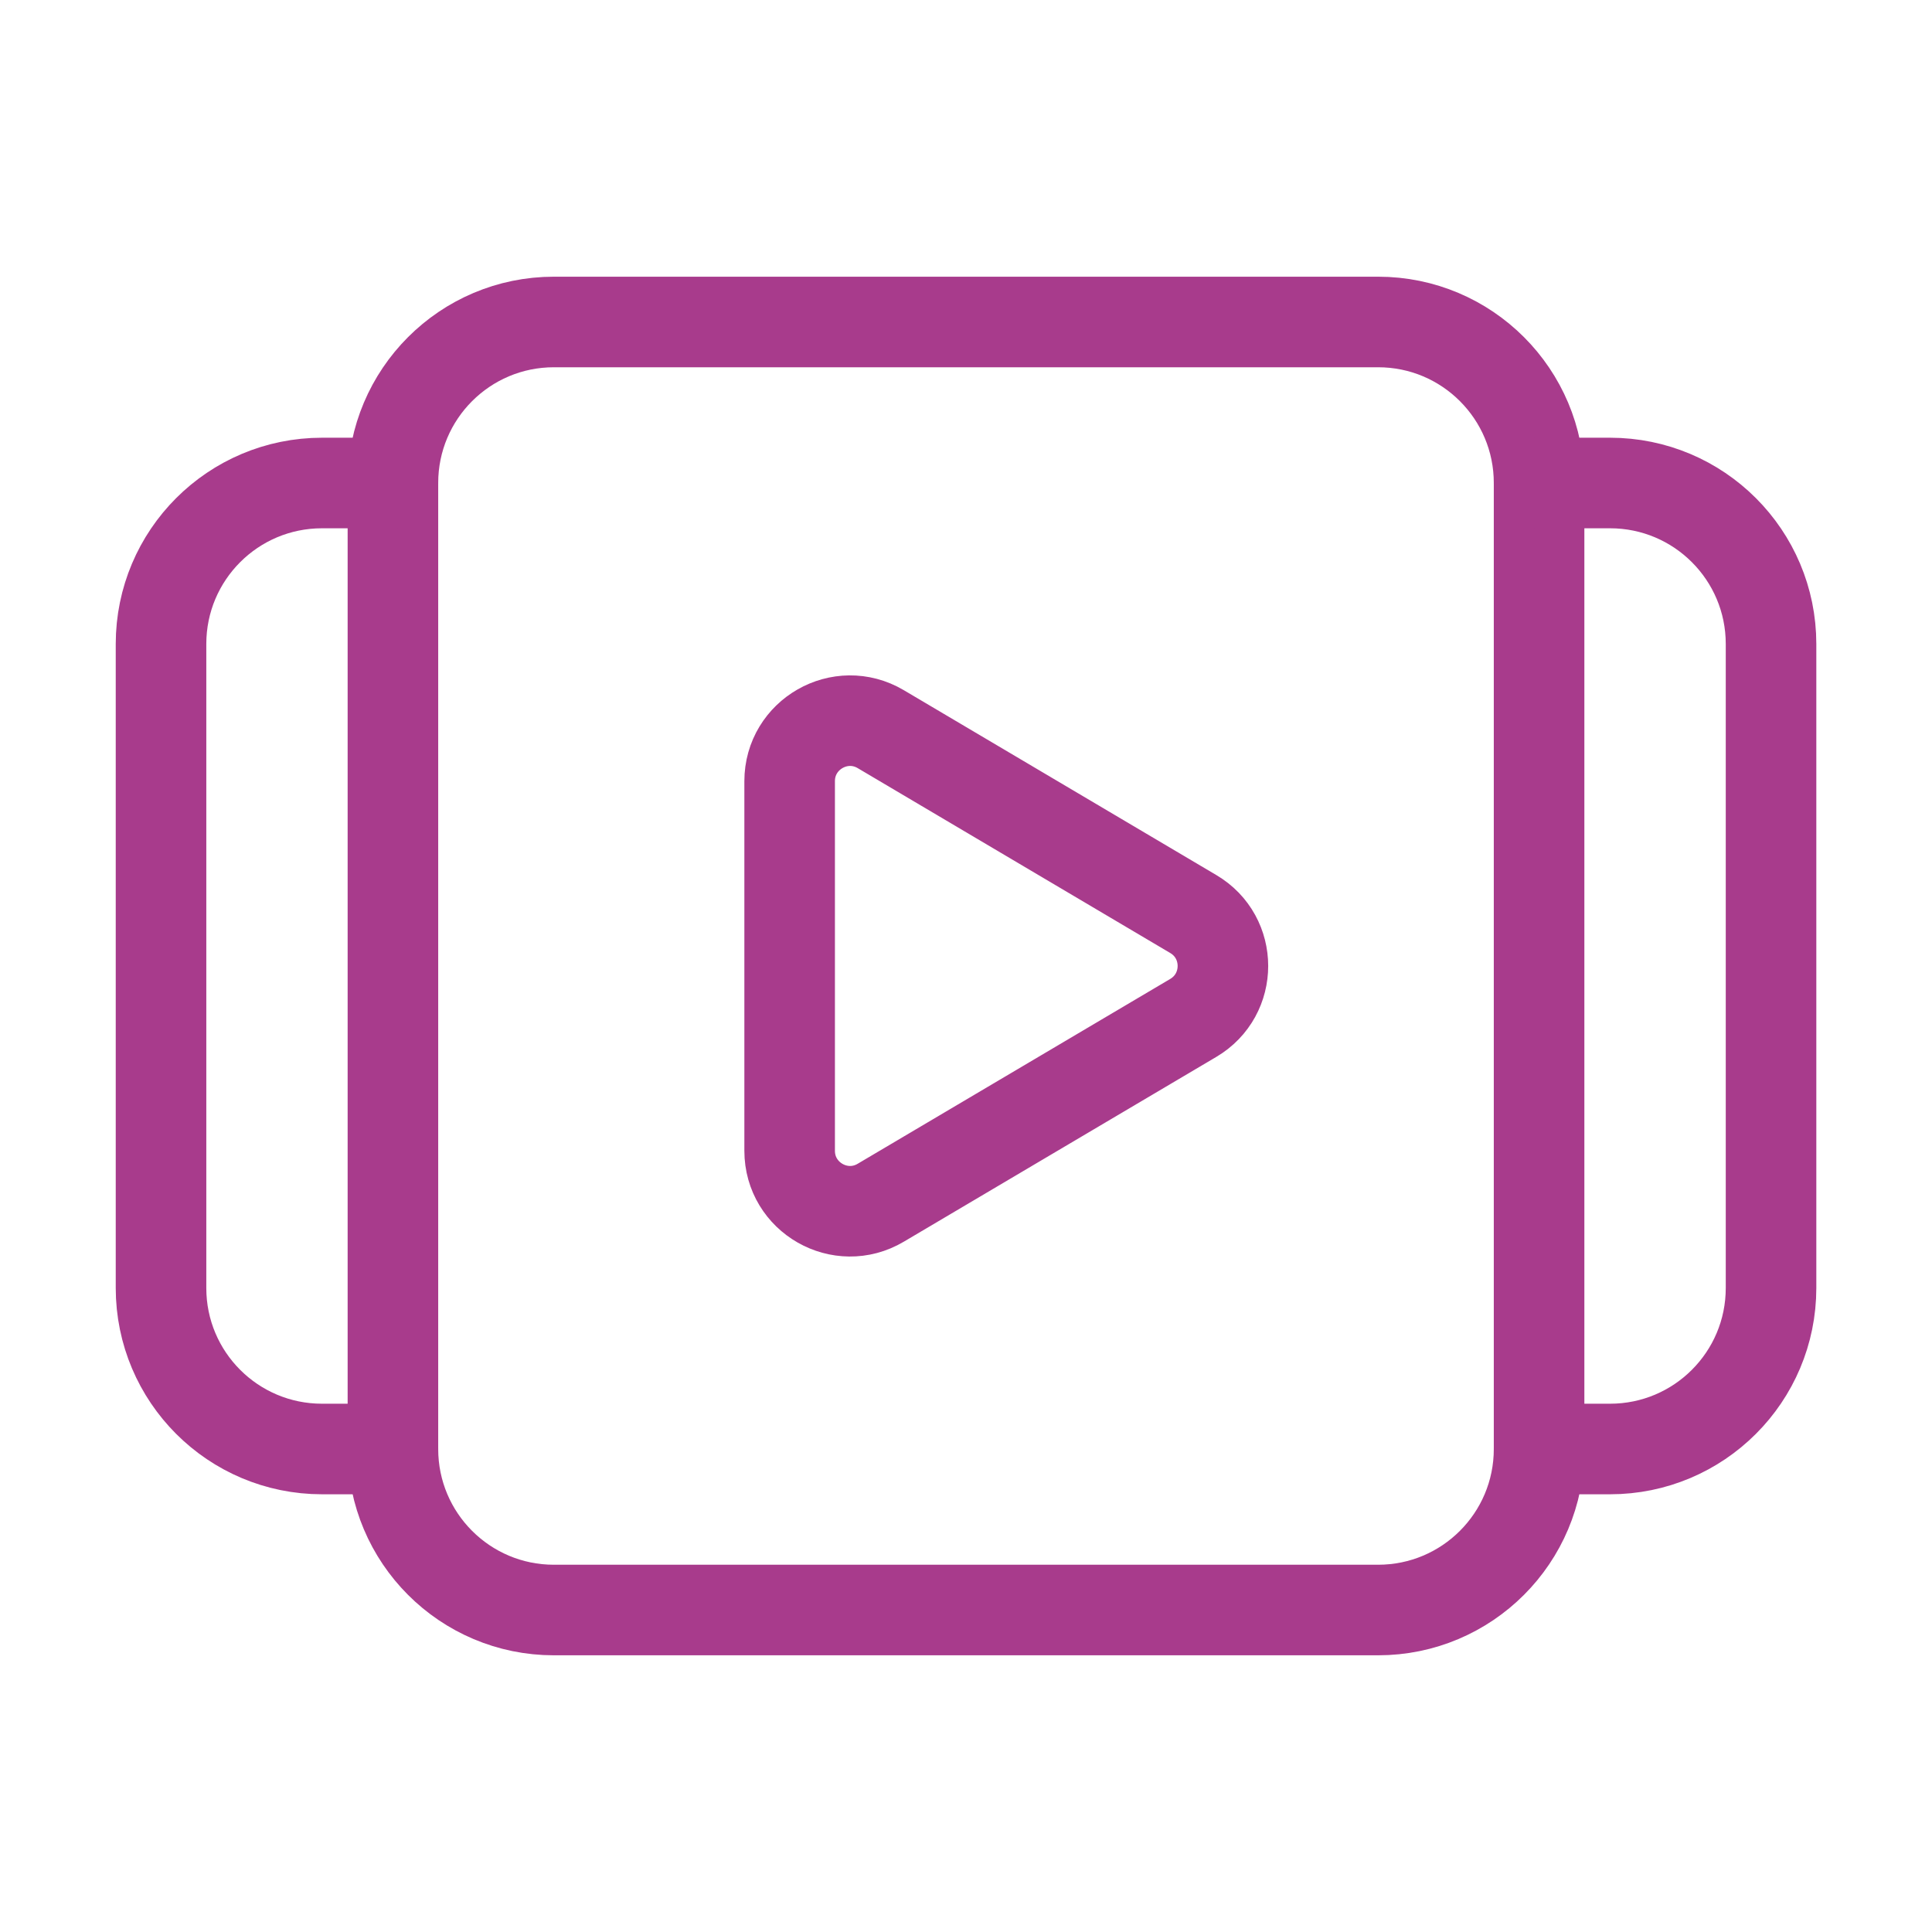
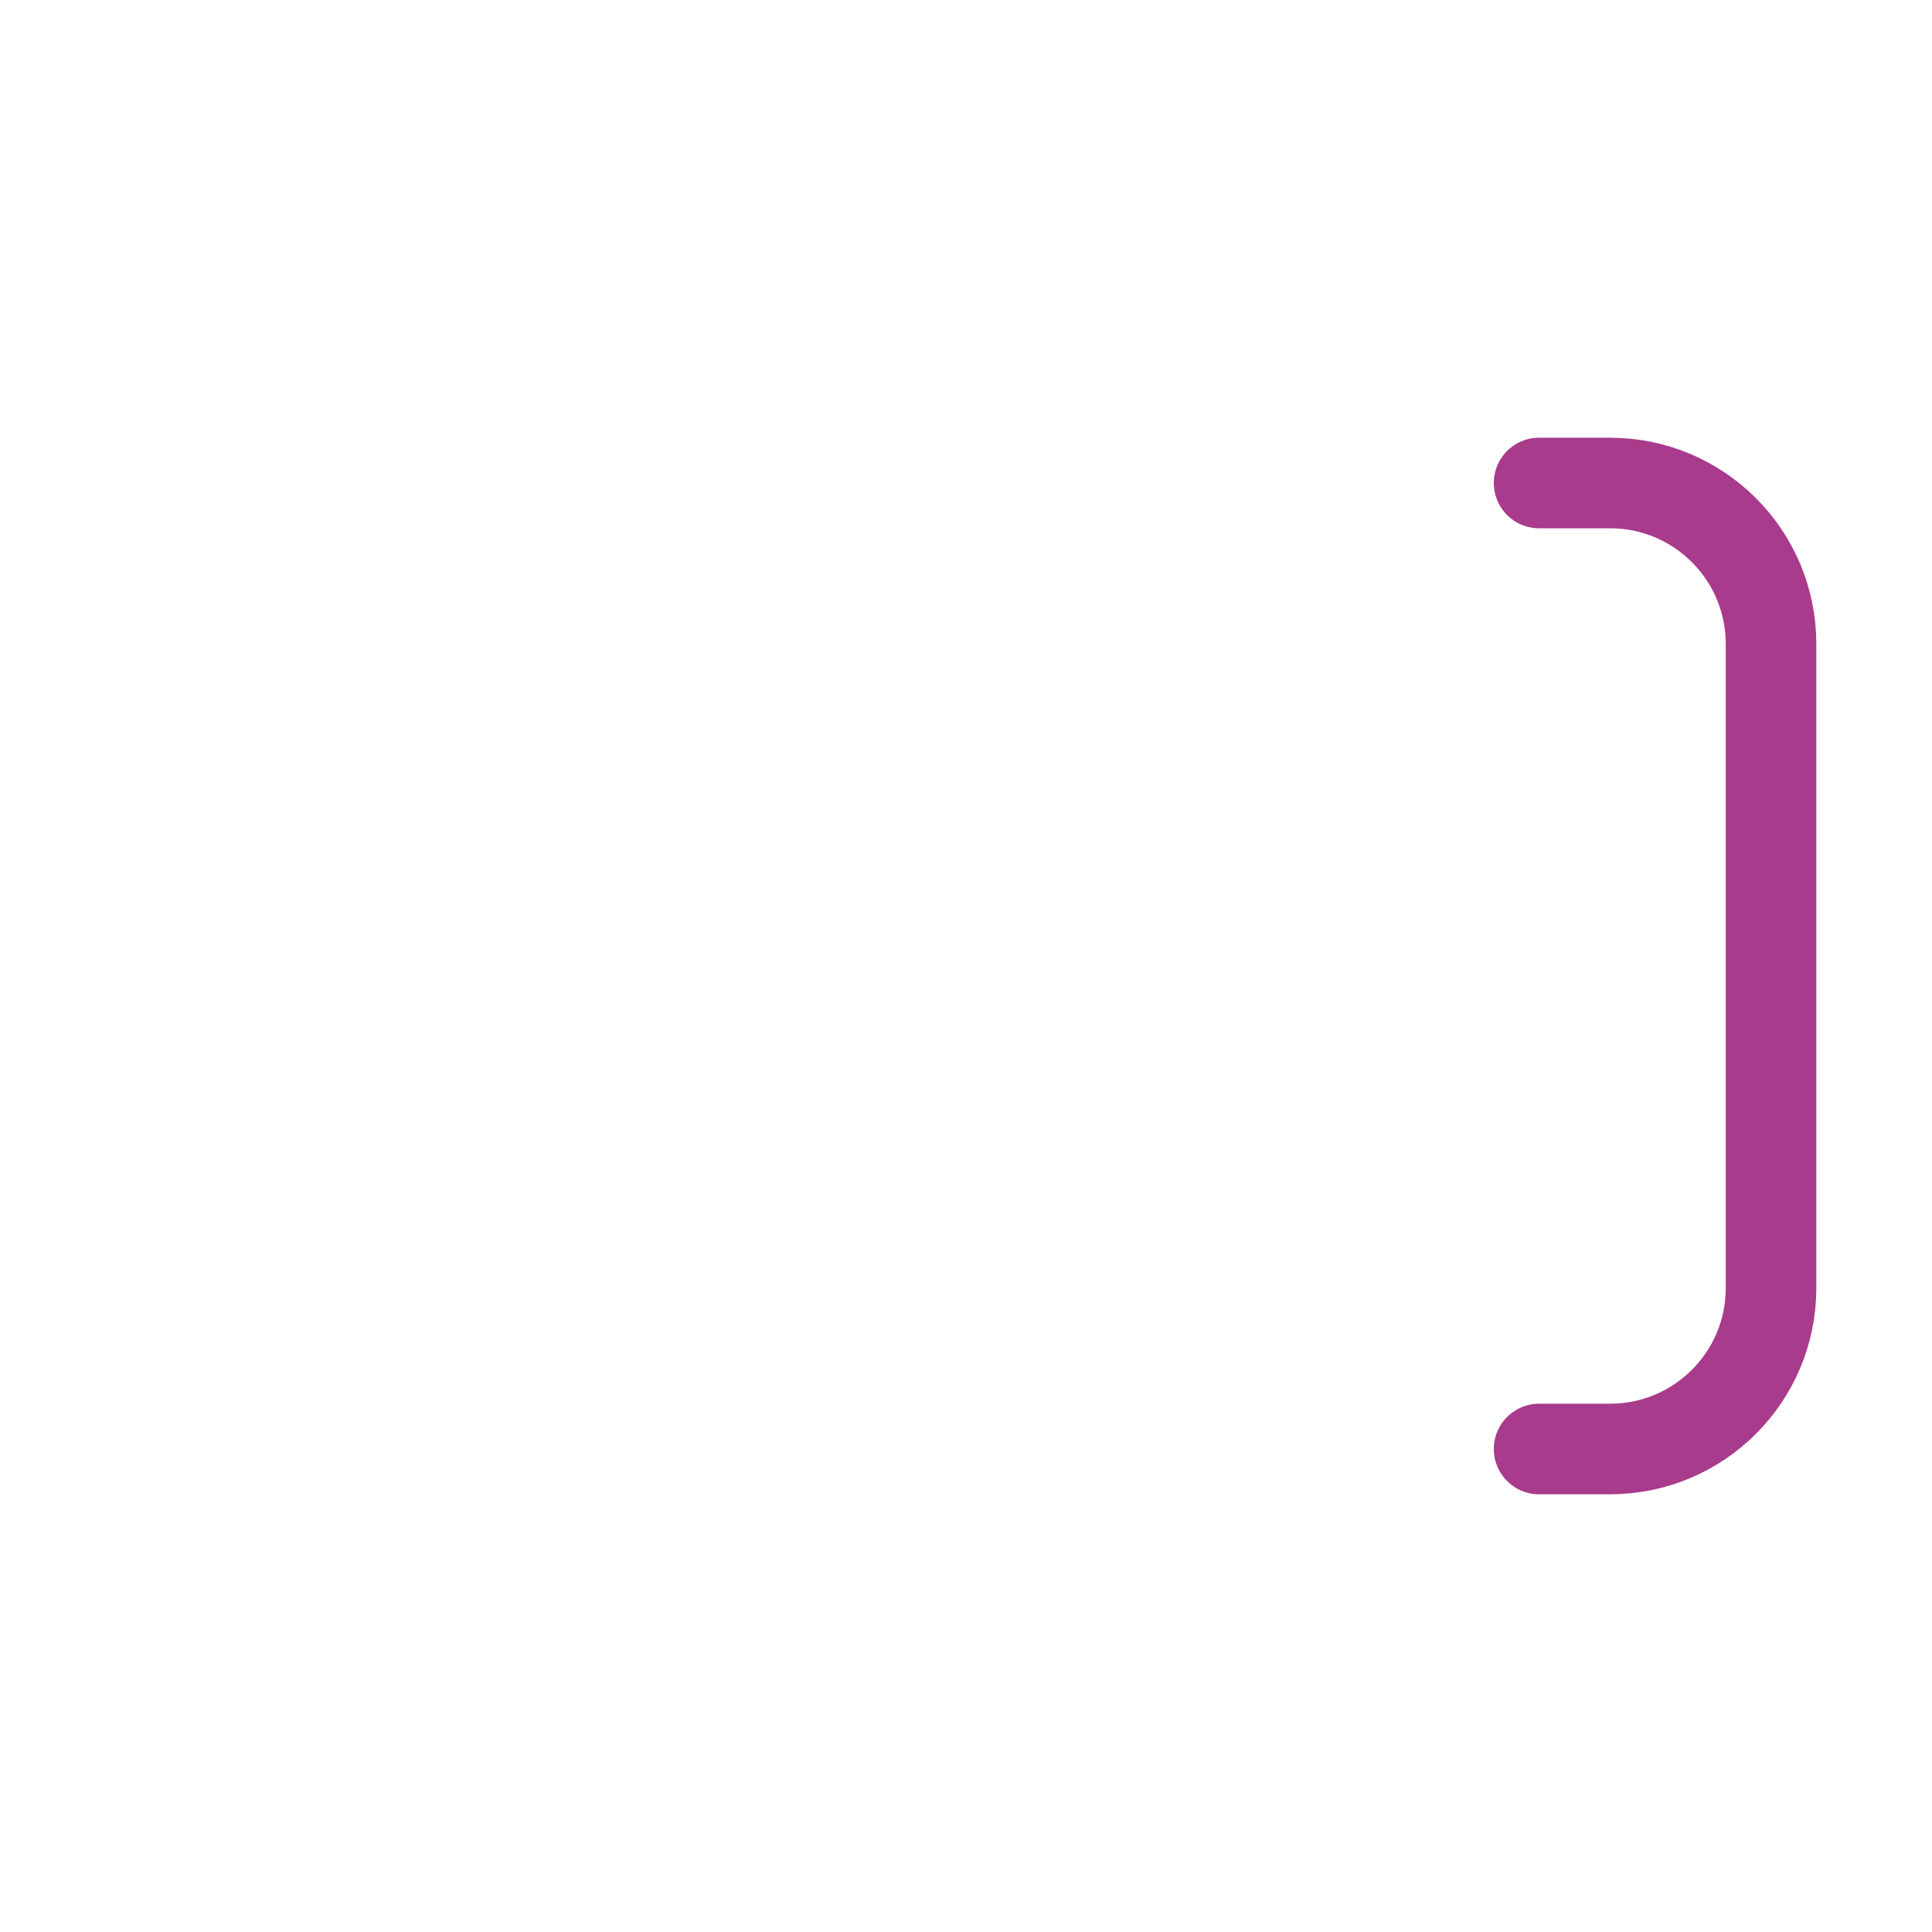
<svg xmlns="http://www.w3.org/2000/svg" width="32" height="32" viewBox="0 0 32 32" fill="none">
-   <path fill-rule="evenodd" clip-rule="evenodd" d="M25.492 8V24C25.492 25.473 24.299 26.667 22.825 26.667H9.174C7.701 26.667 6.508 25.473 6.508 24V8C6.508 6.527 7.701 5.333 9.174 5.333H22.826C24.299 5.333 25.492 6.527 25.492 8Z" stroke="#A83B8C" stroke-width="1.5" stroke-linecap="round" stroke-linejoin="round" />
  <path d="M25.492 8H26.667C28.14 8 29.334 9.193 29.334 10.667V21.333C29.334 22.807 28.14 24 26.667 24H25.492" stroke="#A83B8C" stroke-width="1.5" stroke-linecap="round" stroke-linejoin="round" />
-   <path d="M6.508 24H5.334C3.86 24 2.667 22.807 2.667 21.333V10.667C2.667 9.193 3.86 8 5.334 8H6.508" stroke="#A83B8C" stroke-width="1.5" stroke-linecap="round" stroke-linejoin="round" />
-   <path fill-rule="evenodd" clip-rule="evenodd" d="M14.588 12.077L19.764 15.139C20.419 15.525 20.419 16.473 19.764 16.86L14.588 19.921C13.922 20.316 13.079 19.835 13.079 19.06V12.939C13.079 12.164 13.922 11.683 14.588 12.077V12.077Z" stroke="#A83B8C" stroke-width="1.5" stroke-linecap="round" stroke-linejoin="round" />
</svg>